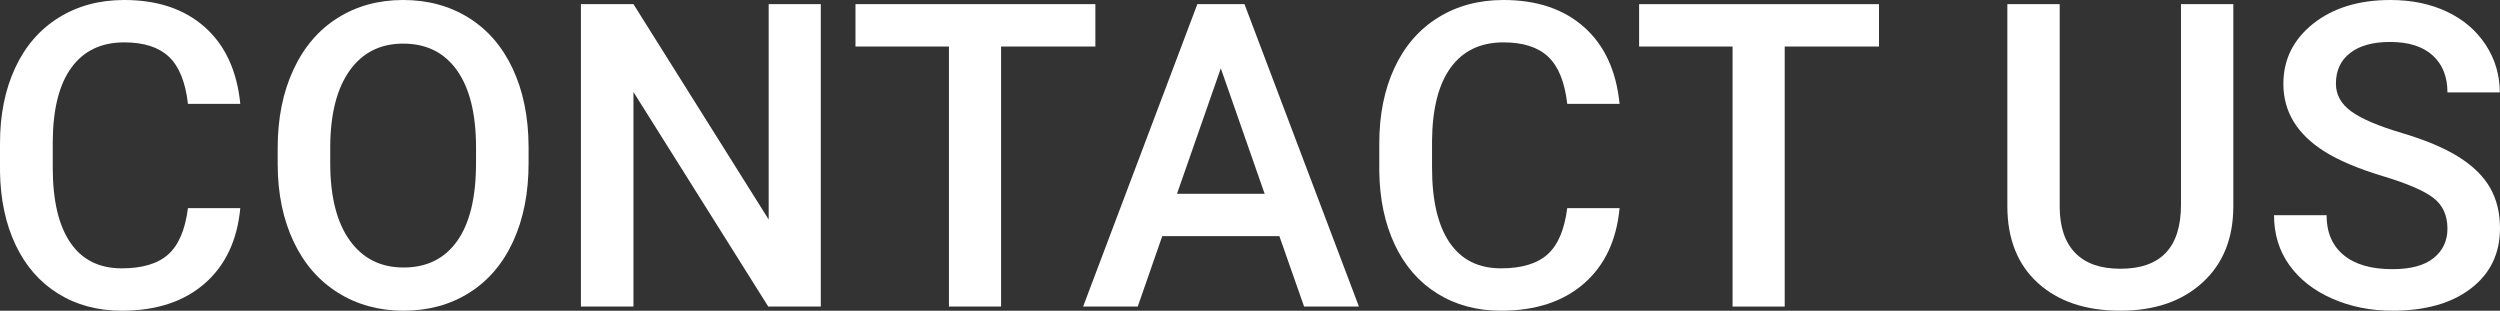
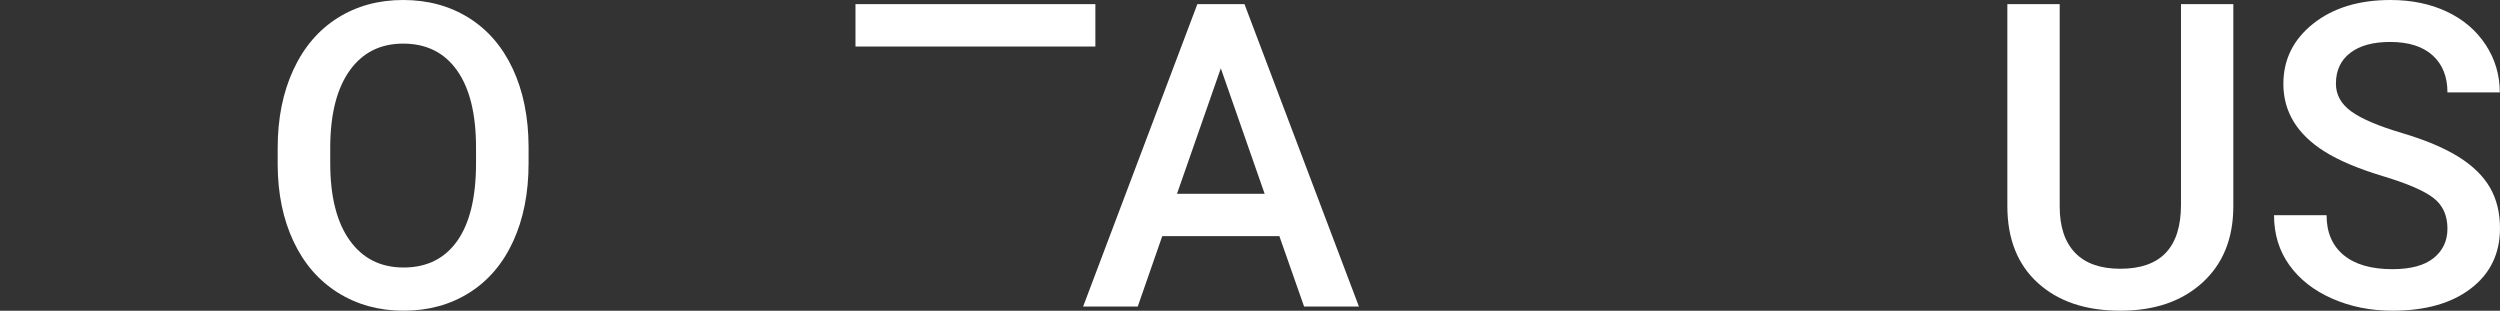
<svg xmlns="http://www.w3.org/2000/svg" id="_レイヤー_2" width="881.616" height="109.57" viewBox="0 0 881.616 109.57">
  <rect x="0" y="0" width="881.616" height="109.57" fill="#333333" stroke="none" />
  <g id="B">
-     <path d="M84.741,73.389c-1.075,11.378-5.273,20.252-12.598,26.623s-17.065,9.558-29.224,9.558c-8.496,0-15.979-2.014-22.449-6.043-6.471-4.028-11.462-9.753-14.978-17.175C1.978,78.931.146,70.312,0,60.498v-9.961c0-10.058,1.782-18.921,5.347-26.587,3.563-7.665,8.679-13.574,15.344-17.725C27.356,2.076,35.058,0,43.799,0c11.767,0,21.24,3.186,28.418,9.558s11.352,15.393,12.524,27.063h-18.457c-.879-7.665-3.113-13.195-6.702-16.589-3.589-3.393-8.851-5.09-15.784-5.09-8.057,0-14.246,2.945-18.567,8.834s-6.531,14.528-6.628,25.915v9.457c0,11.533,2.062,20.33,6.189,26.391,4.125,6.061,10.168,9.09,18.127,9.09,7.275,0,12.744-1.635,16.406-4.907,3.662-3.271,5.981-8.716,6.958-16.333h18.457Z" fill="#fff" stroke-width="0" />
    <path d="M186.401,57.568c0,10.45-1.807,19.617-5.42,27.502-3.614,7.886-8.778,13.941-15.491,18.164-6.714,4.224-14.441,6.335-23.181,6.335-8.643,0-16.346-2.111-23.108-6.335-6.764-4.223-11.988-10.241-15.674-18.054-3.688-7.812-5.555-16.821-5.603-27.026v-6.006c0-10.4,1.842-19.58,5.53-27.539,3.686-7.958,8.886-14.05,15.601-18.274,6.713-4.223,14.416-6.335,23.108-6.335s16.394,2.087,23.108,6.262c6.713,4.175,11.902,10.181,15.564,18.018s5.517,16.956,5.566,27.356v5.933ZM167.871,52.002c0-11.816-2.234-20.874-6.702-27.173s-10.803-9.448-19.006-9.448c-8.009,0-14.271,3.138-18.787,9.412-4.517,6.275-6.824,15.15-6.921,26.623v6.152c0,11.719,2.282,20.777,6.848,27.173,4.565,6.397,10.9,9.595,19.006,9.595,8.203,0,14.513-3.124,18.933-9.375,4.418-6.25,6.628-15.381,6.628-27.393v-5.566Z" fill="#fff" stroke-width="0" />
-     <path d="M289.453,108.106h-18.53l-47.534-75.659v75.659h-18.53V1.465h18.53l47.681,75.952V1.465h18.384v106.641Z" fill="#fff" stroke-width="0" />
-     <path d="M386.279,16.406h-33.252v91.699h-18.384V16.406h-32.959V1.465h84.595v14.941Z" fill="#fff" stroke-width="0" />
+     <path d="M386.279,16.406h-33.252h-18.384V16.406h-32.959V1.465h84.595v14.941Z" fill="#fff" stroke-width="0" />
    <path d="M451.172,83.276h-41.309l-8.643,24.829h-19.263L422.241,1.465h16.626l40.356,106.641h-19.336l-8.716-24.829ZM415.063,68.335h30.908l-15.454-44.238-15.454,44.238Z" fill="#fff" stroke-width="0" />
-     <path d="M571.143,73.389c-1.075,11.378-5.273,20.252-12.598,26.623s-17.065,9.558-29.224,9.558c-8.496,0-15.979-2.014-22.449-6.043-6.471-4.028-11.462-9.753-14.978-17.175-3.516-7.421-5.347-16.04-5.493-25.855v-9.961c0-10.058,1.782-18.921,5.347-26.587,3.563-7.665,8.679-13.574,15.344-17.725,6.665-4.15,14.367-6.226,23.108-6.226,11.767,0,21.24,3.186,28.418,9.558s11.352,15.393,12.524,27.063h-18.457c-.879-7.665-3.113-13.195-6.702-16.589-3.589-3.393-8.851-5.09-15.784-5.09-8.057,0-14.246,2.945-18.567,8.834s-6.531,14.528-6.628,25.915v9.457c0,11.533,2.062,20.33,6.189,26.391,4.125,6.061,10.168,9.09,18.127,9.09,7.275,0,12.744-1.635,16.406-4.907,3.662-3.271,5.981-8.716,6.958-16.333h18.457Z" fill="#fff" stroke-width="0" />
-     <path d="M662.622,16.406h-33.252v91.699h-18.384V16.406h-32.959V1.465h84.595v14.941Z" fill="#fff" stroke-width="0" />
    <path d="M787.573,1.465v71.265c0,11.329-3.626,20.301-10.876,26.916-7.252,6.617-16.908,9.924-28.968,9.924-12.207,0-21.899-3.259-29.077-9.778s-10.767-15.564-10.767-27.136V1.465h18.457v71.338c0,7.13,1.806,12.574,5.42,16.333,3.613,3.76,8.935,5.64,15.967,5.64,14.257,0,21.387-7.519,21.387-22.559V1.465h18.457Z" fill="#fff" stroke-width="0" />
    <path d="M863.086,80.64c0-4.688-1.647-8.3-4.944-10.84-3.295-2.538-9.24-5.102-17.834-7.69-8.595-2.587-15.43-5.468-20.508-8.643-9.717-6.103-14.575-14.062-14.575-23.877,0-8.593,3.503-15.674,10.511-21.24,7.006-5.566,16.101-8.35,27.282-8.35,7.422,0,14.037,1.368,19.849,4.102,5.811,2.735,10.375,6.628,13.696,11.682,3.32,5.054,4.981,10.657,4.981,16.809h-18.457c0-5.566-1.746-9.924-5.237-13.074s-8.484-4.724-14.977-4.724c-6.055,0-10.755,1.294-14.099,3.882-3.346,2.589-5.018,6.202-5.018,10.84,0,3.907,1.806,7.166,5.42,9.778,3.613,2.613,9.569,5.152,17.871,7.617,8.301,2.466,14.966,5.273,19.995,8.423,5.028,3.149,8.716,6.763,11.06,10.84,2.344,4.077,3.516,8.851,3.516,14.319,0,8.887-3.406,15.955-10.217,21.204-6.812,5.249-16.053,7.873-27.723,7.873-7.716,0-14.808-1.428-21.277-4.285s-11.498-6.799-15.088-11.829c-3.588-5.029-5.383-10.888-5.383-17.578h18.53c0,6.055,2.002,10.743,6.006,14.062,4.003,3.321,9.741,4.981,17.212,4.981,6.445,0,11.291-1.306,14.539-3.918,3.246-2.612,4.87-6.066,4.87-10.364Z" fill="#fff" stroke-width="0" />
  </g>
</svg>